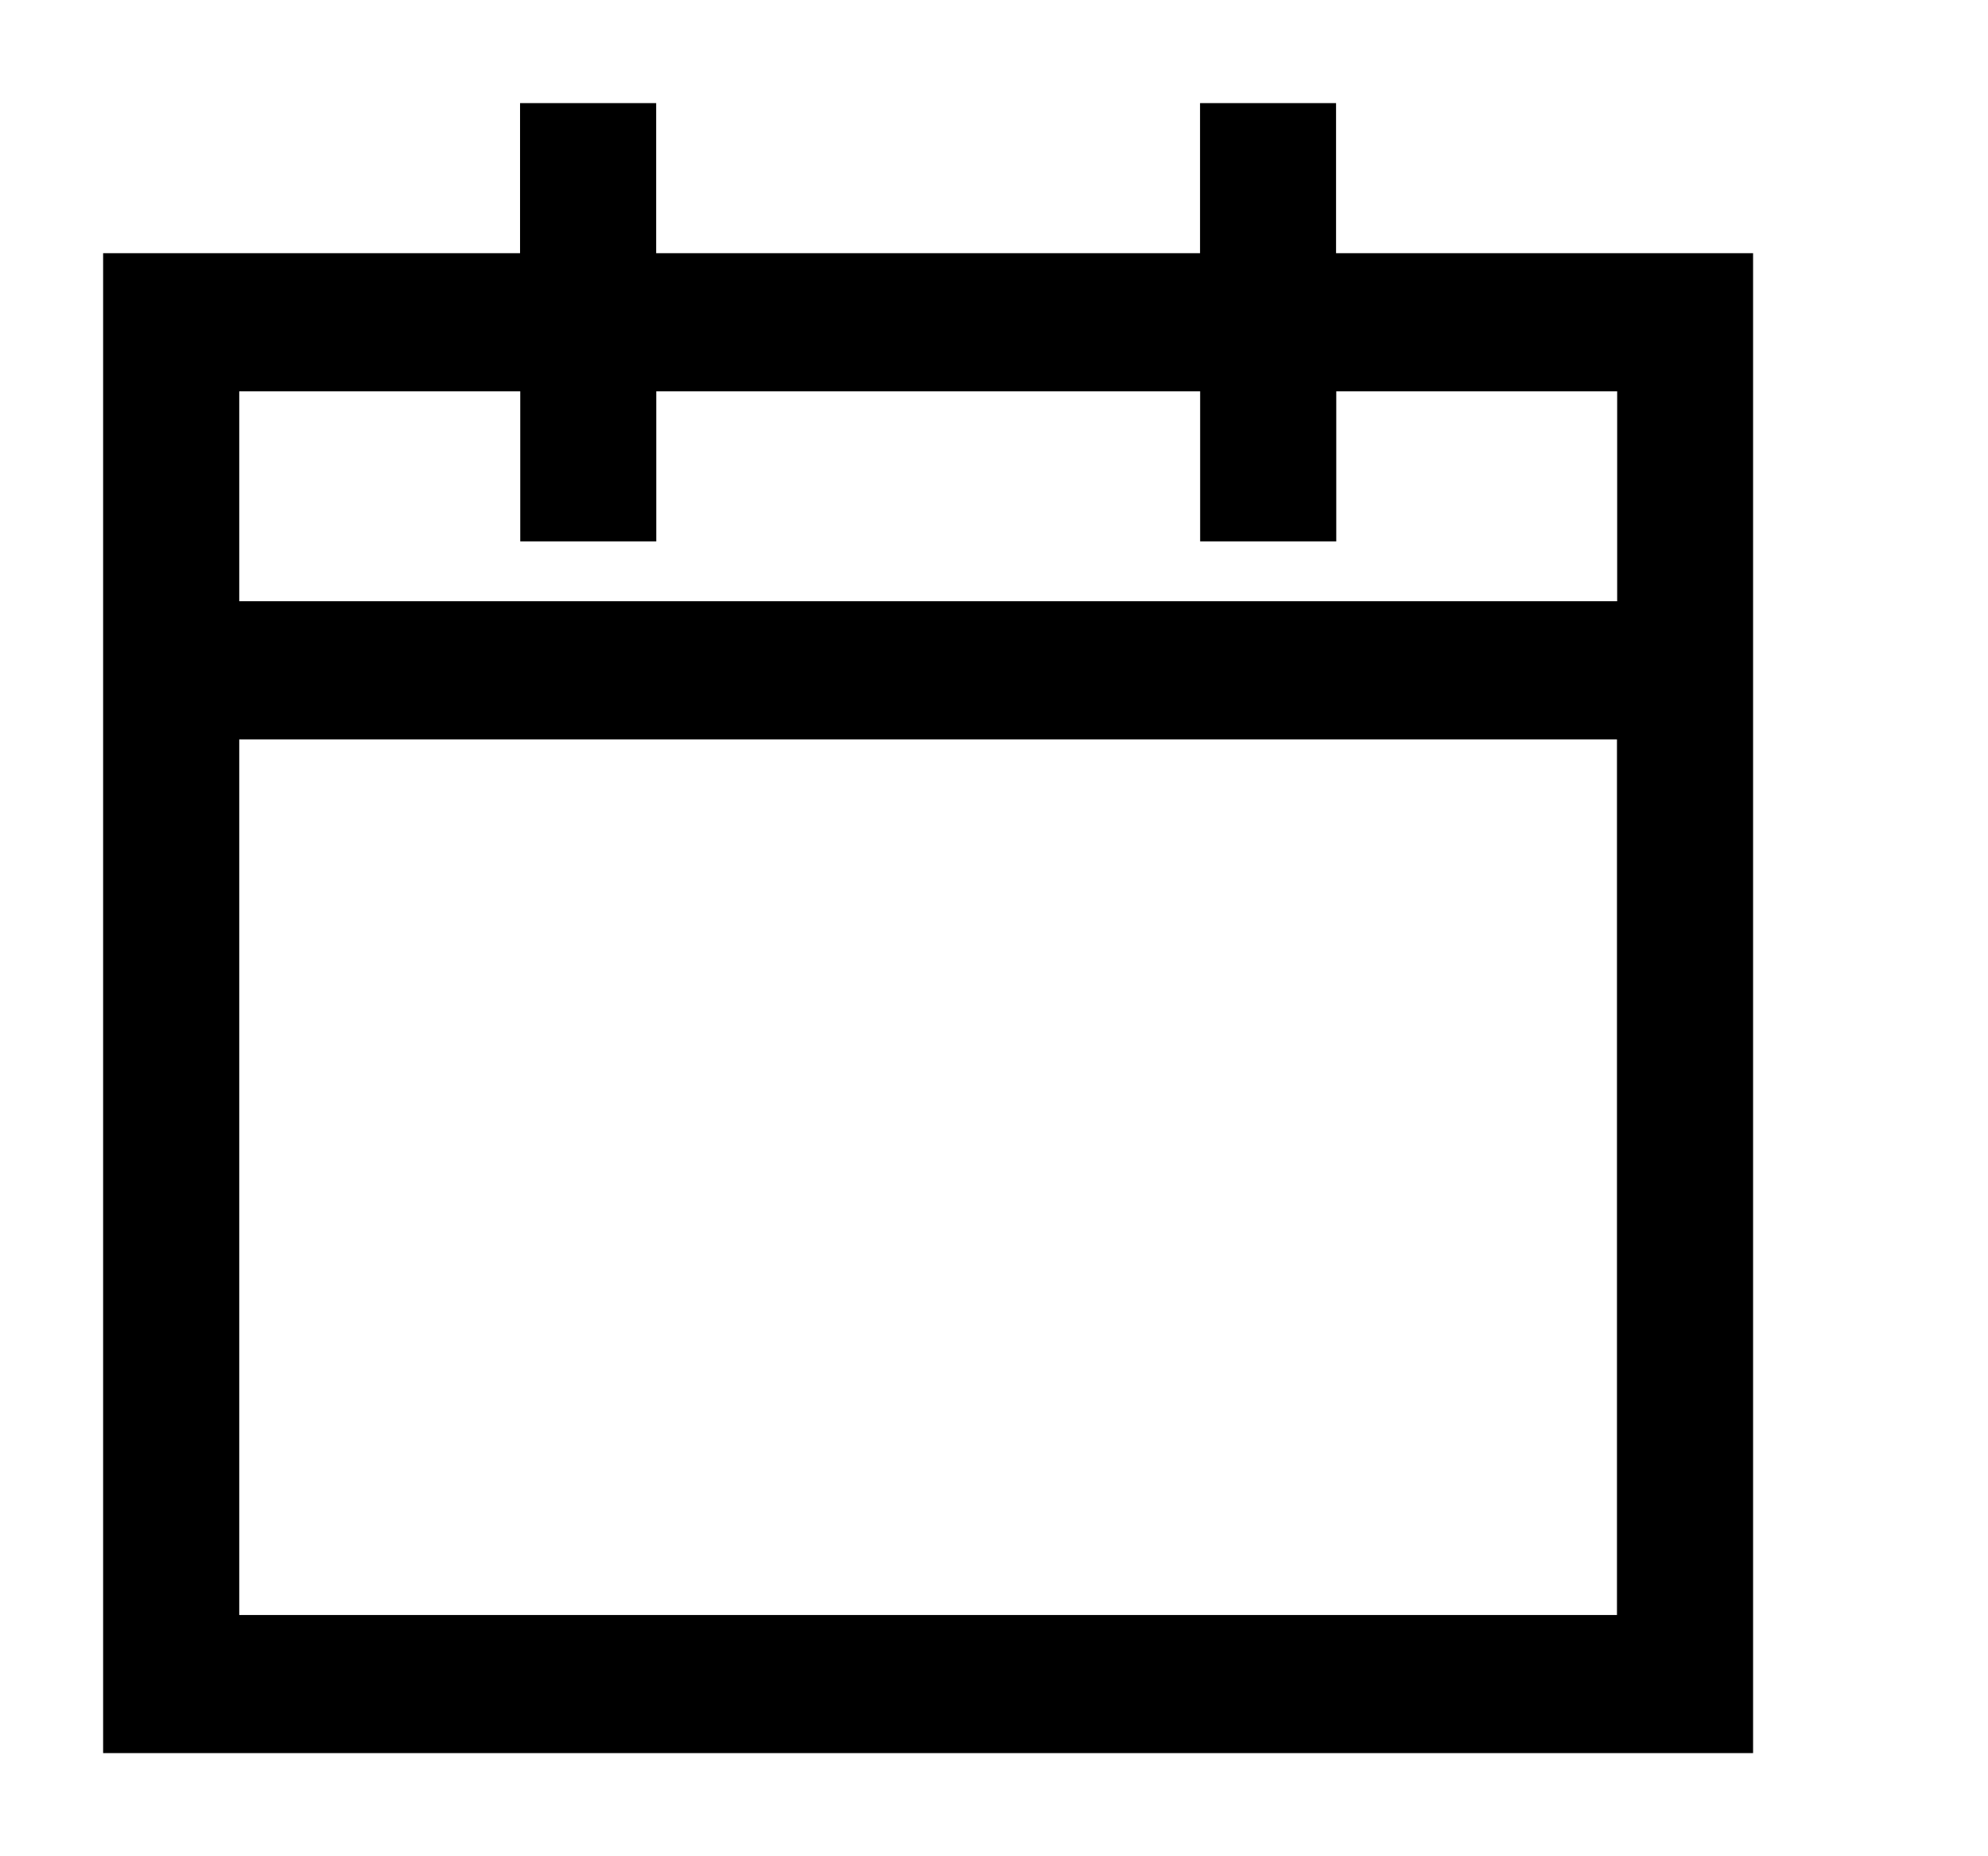
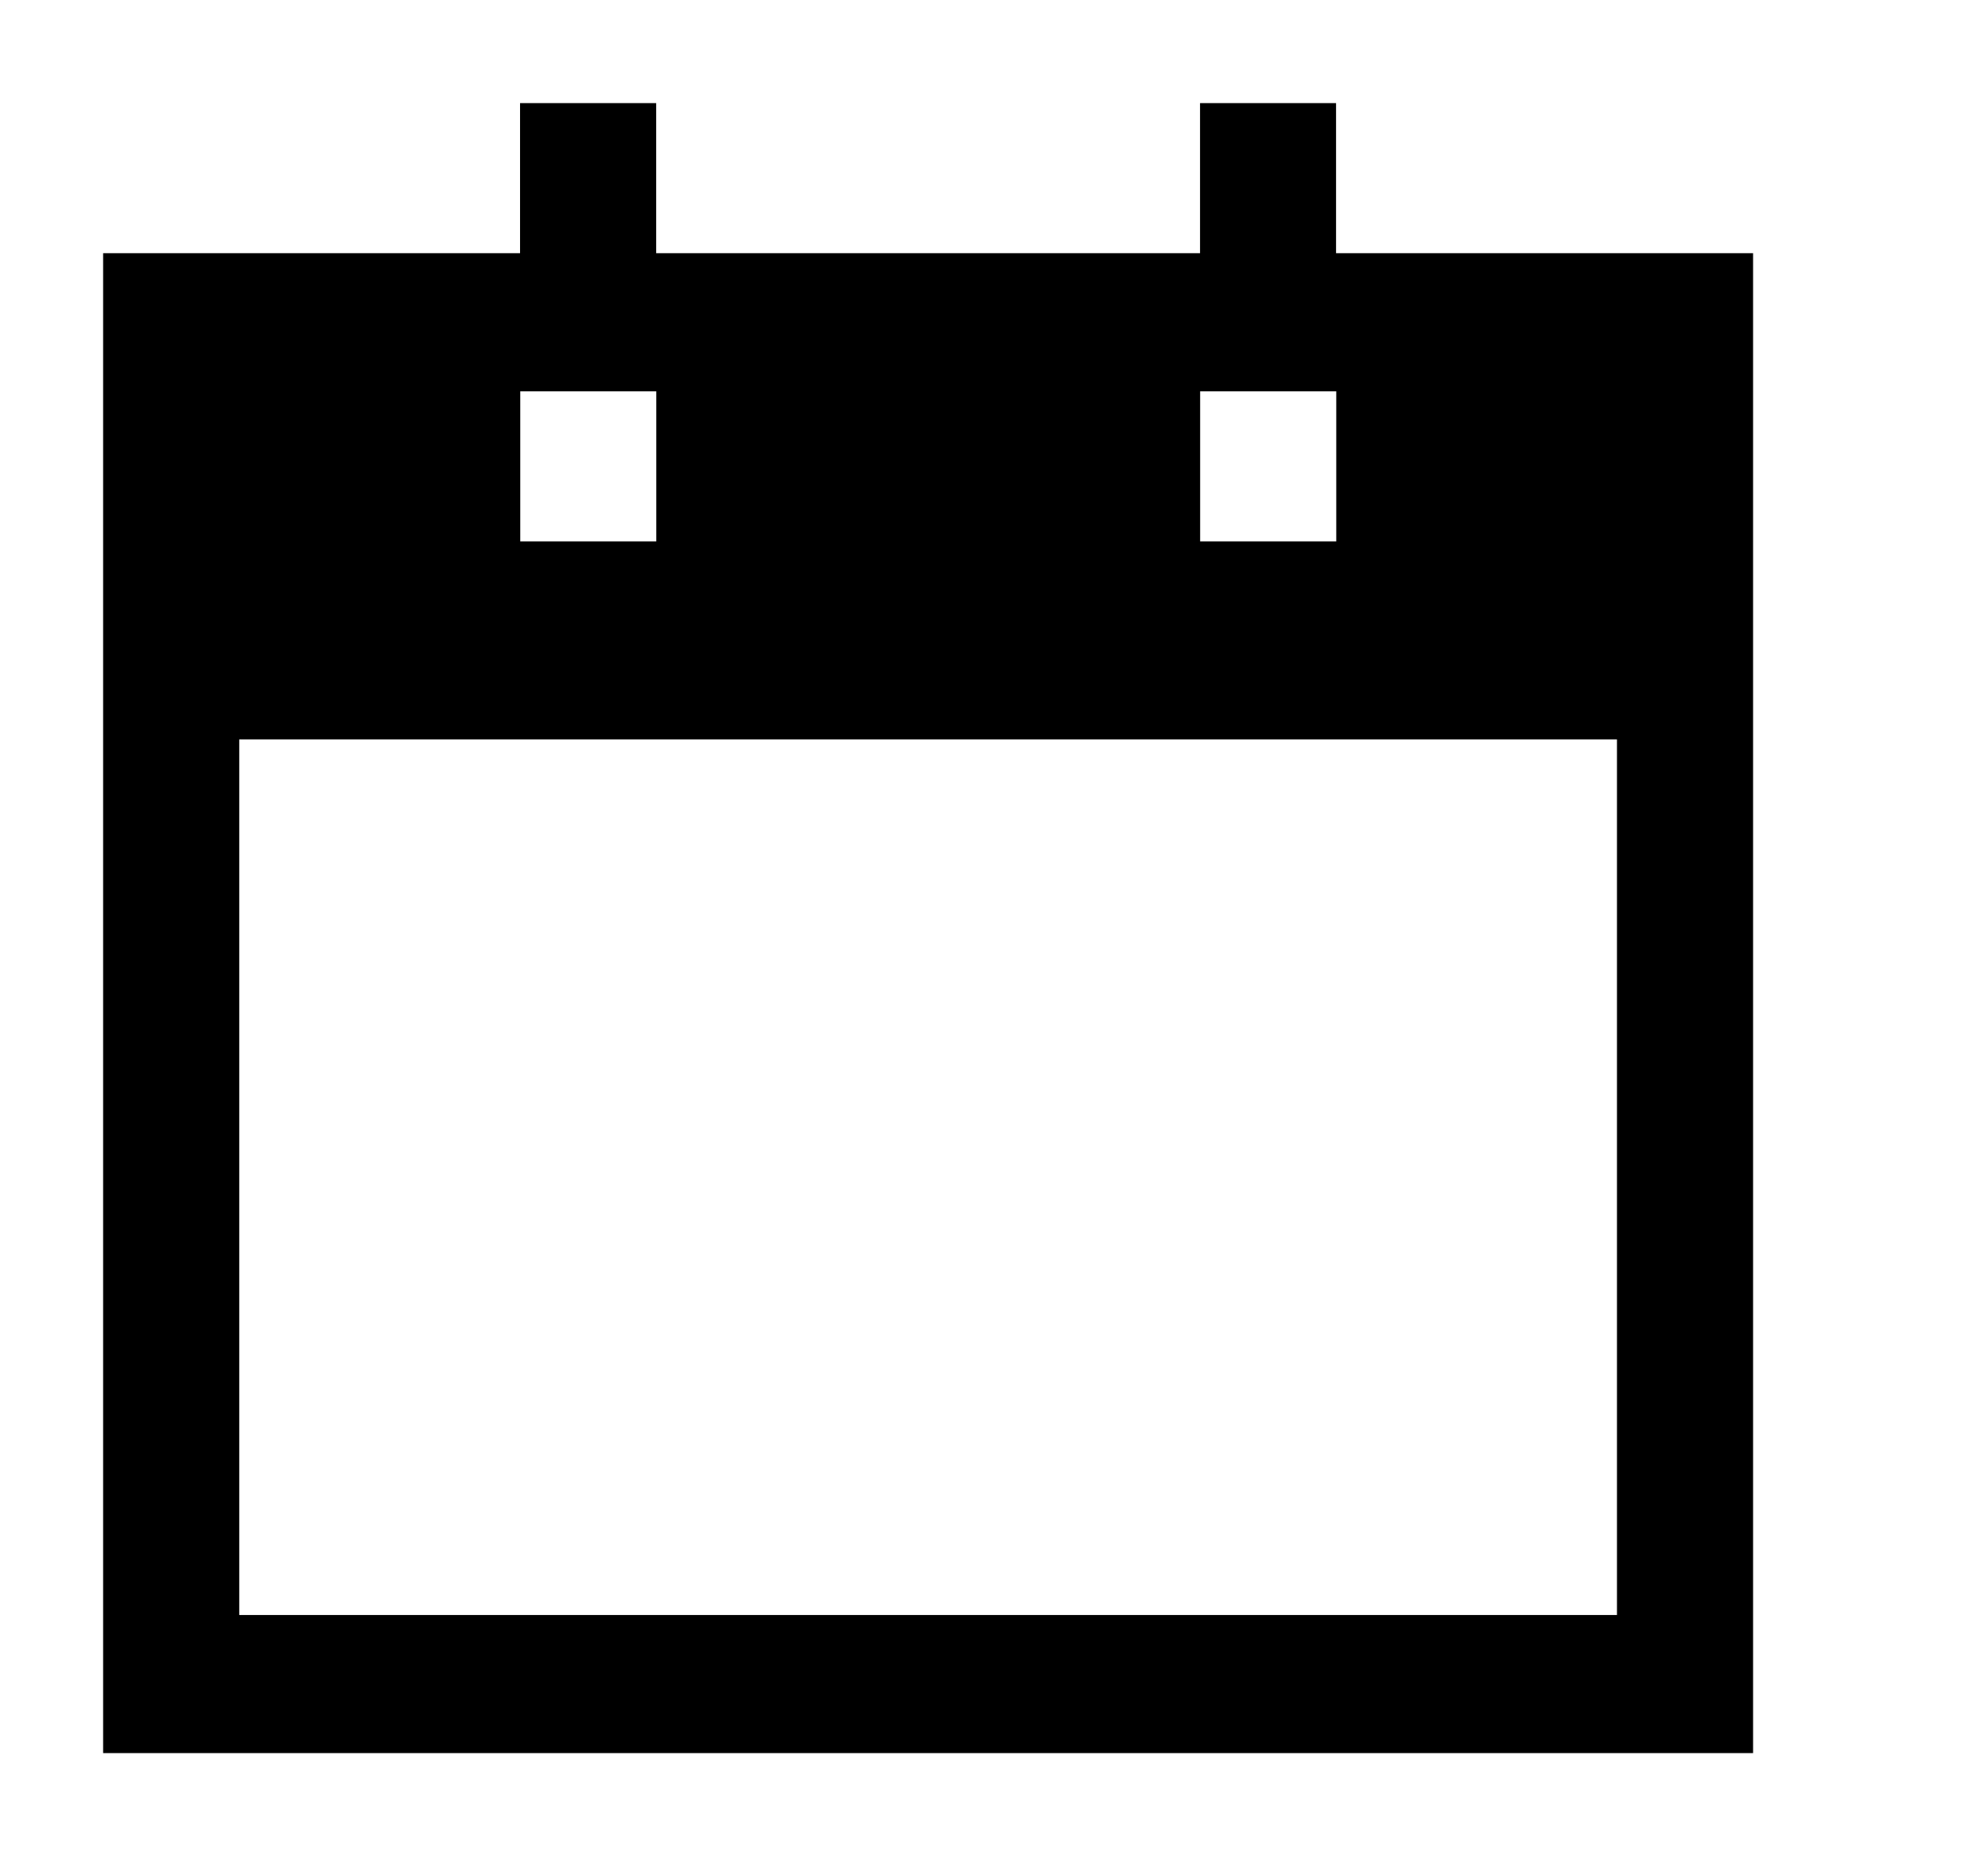
<svg xmlns="http://www.w3.org/2000/svg" xmlns:xlink="http://www.w3.org/1999/xlink" height="18" width="19.278">
  <defs>
-     <path id="path-0" opacity="1" fill-rule="evenodd" d="M12.956 2.455V1h-1.319v1.455H6.363V1h-1.32v1.455H1V17h16V2.455h-4.044zM2.32 3.795h2.725V5.25h1.319V3.795h5.274V5.25h1.32V3.795h2.724V5.83H2.32V3.795zm0 11.866h13.36V7.17H2.32v8.49z" />
+     <path id="path-0" opacity="1" fill-rule="evenodd" d="M12.956 2.455V1h-1.319v1.455H6.363V1h-1.32v1.455H1V17h16V2.455h-4.044zM2.32 3.795h2.725V5.25h1.319V3.795h5.274V5.25h1.32V3.795h2.724H2.32V3.795zm0 11.866h13.36V7.17H2.32v8.49z" />
  </defs>
  <use xlink:href="#path-0" />
</svg>